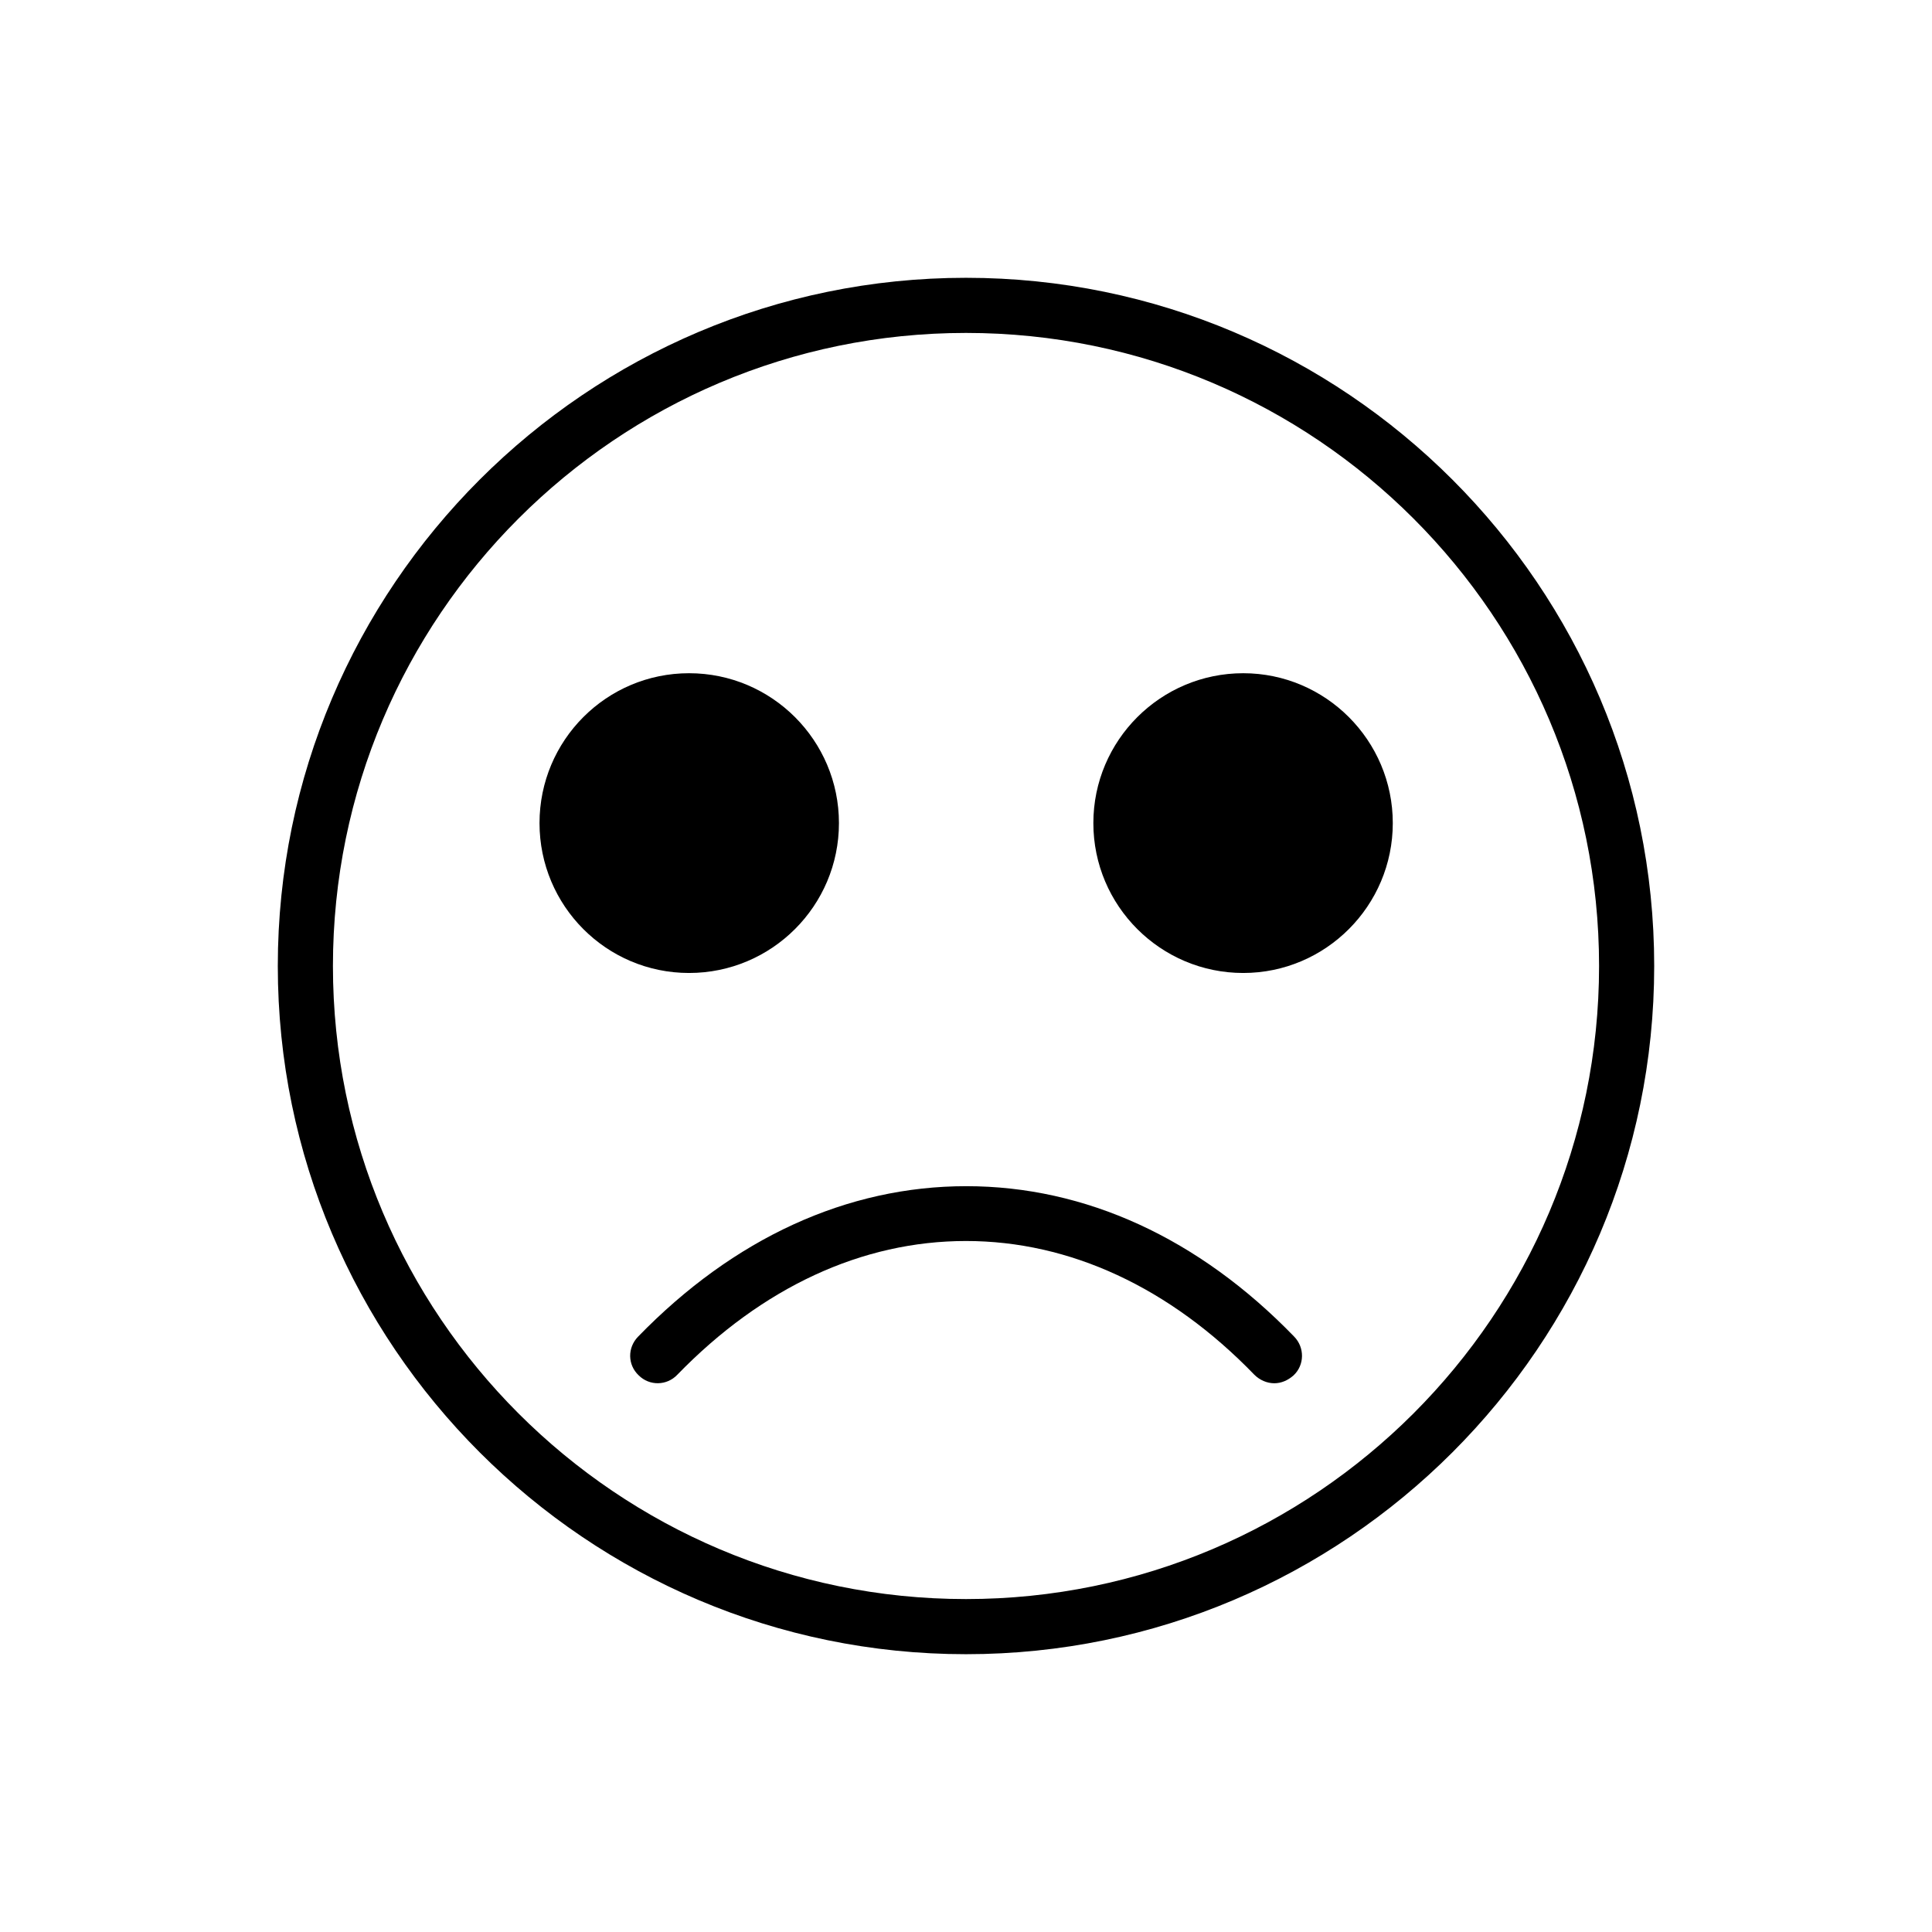
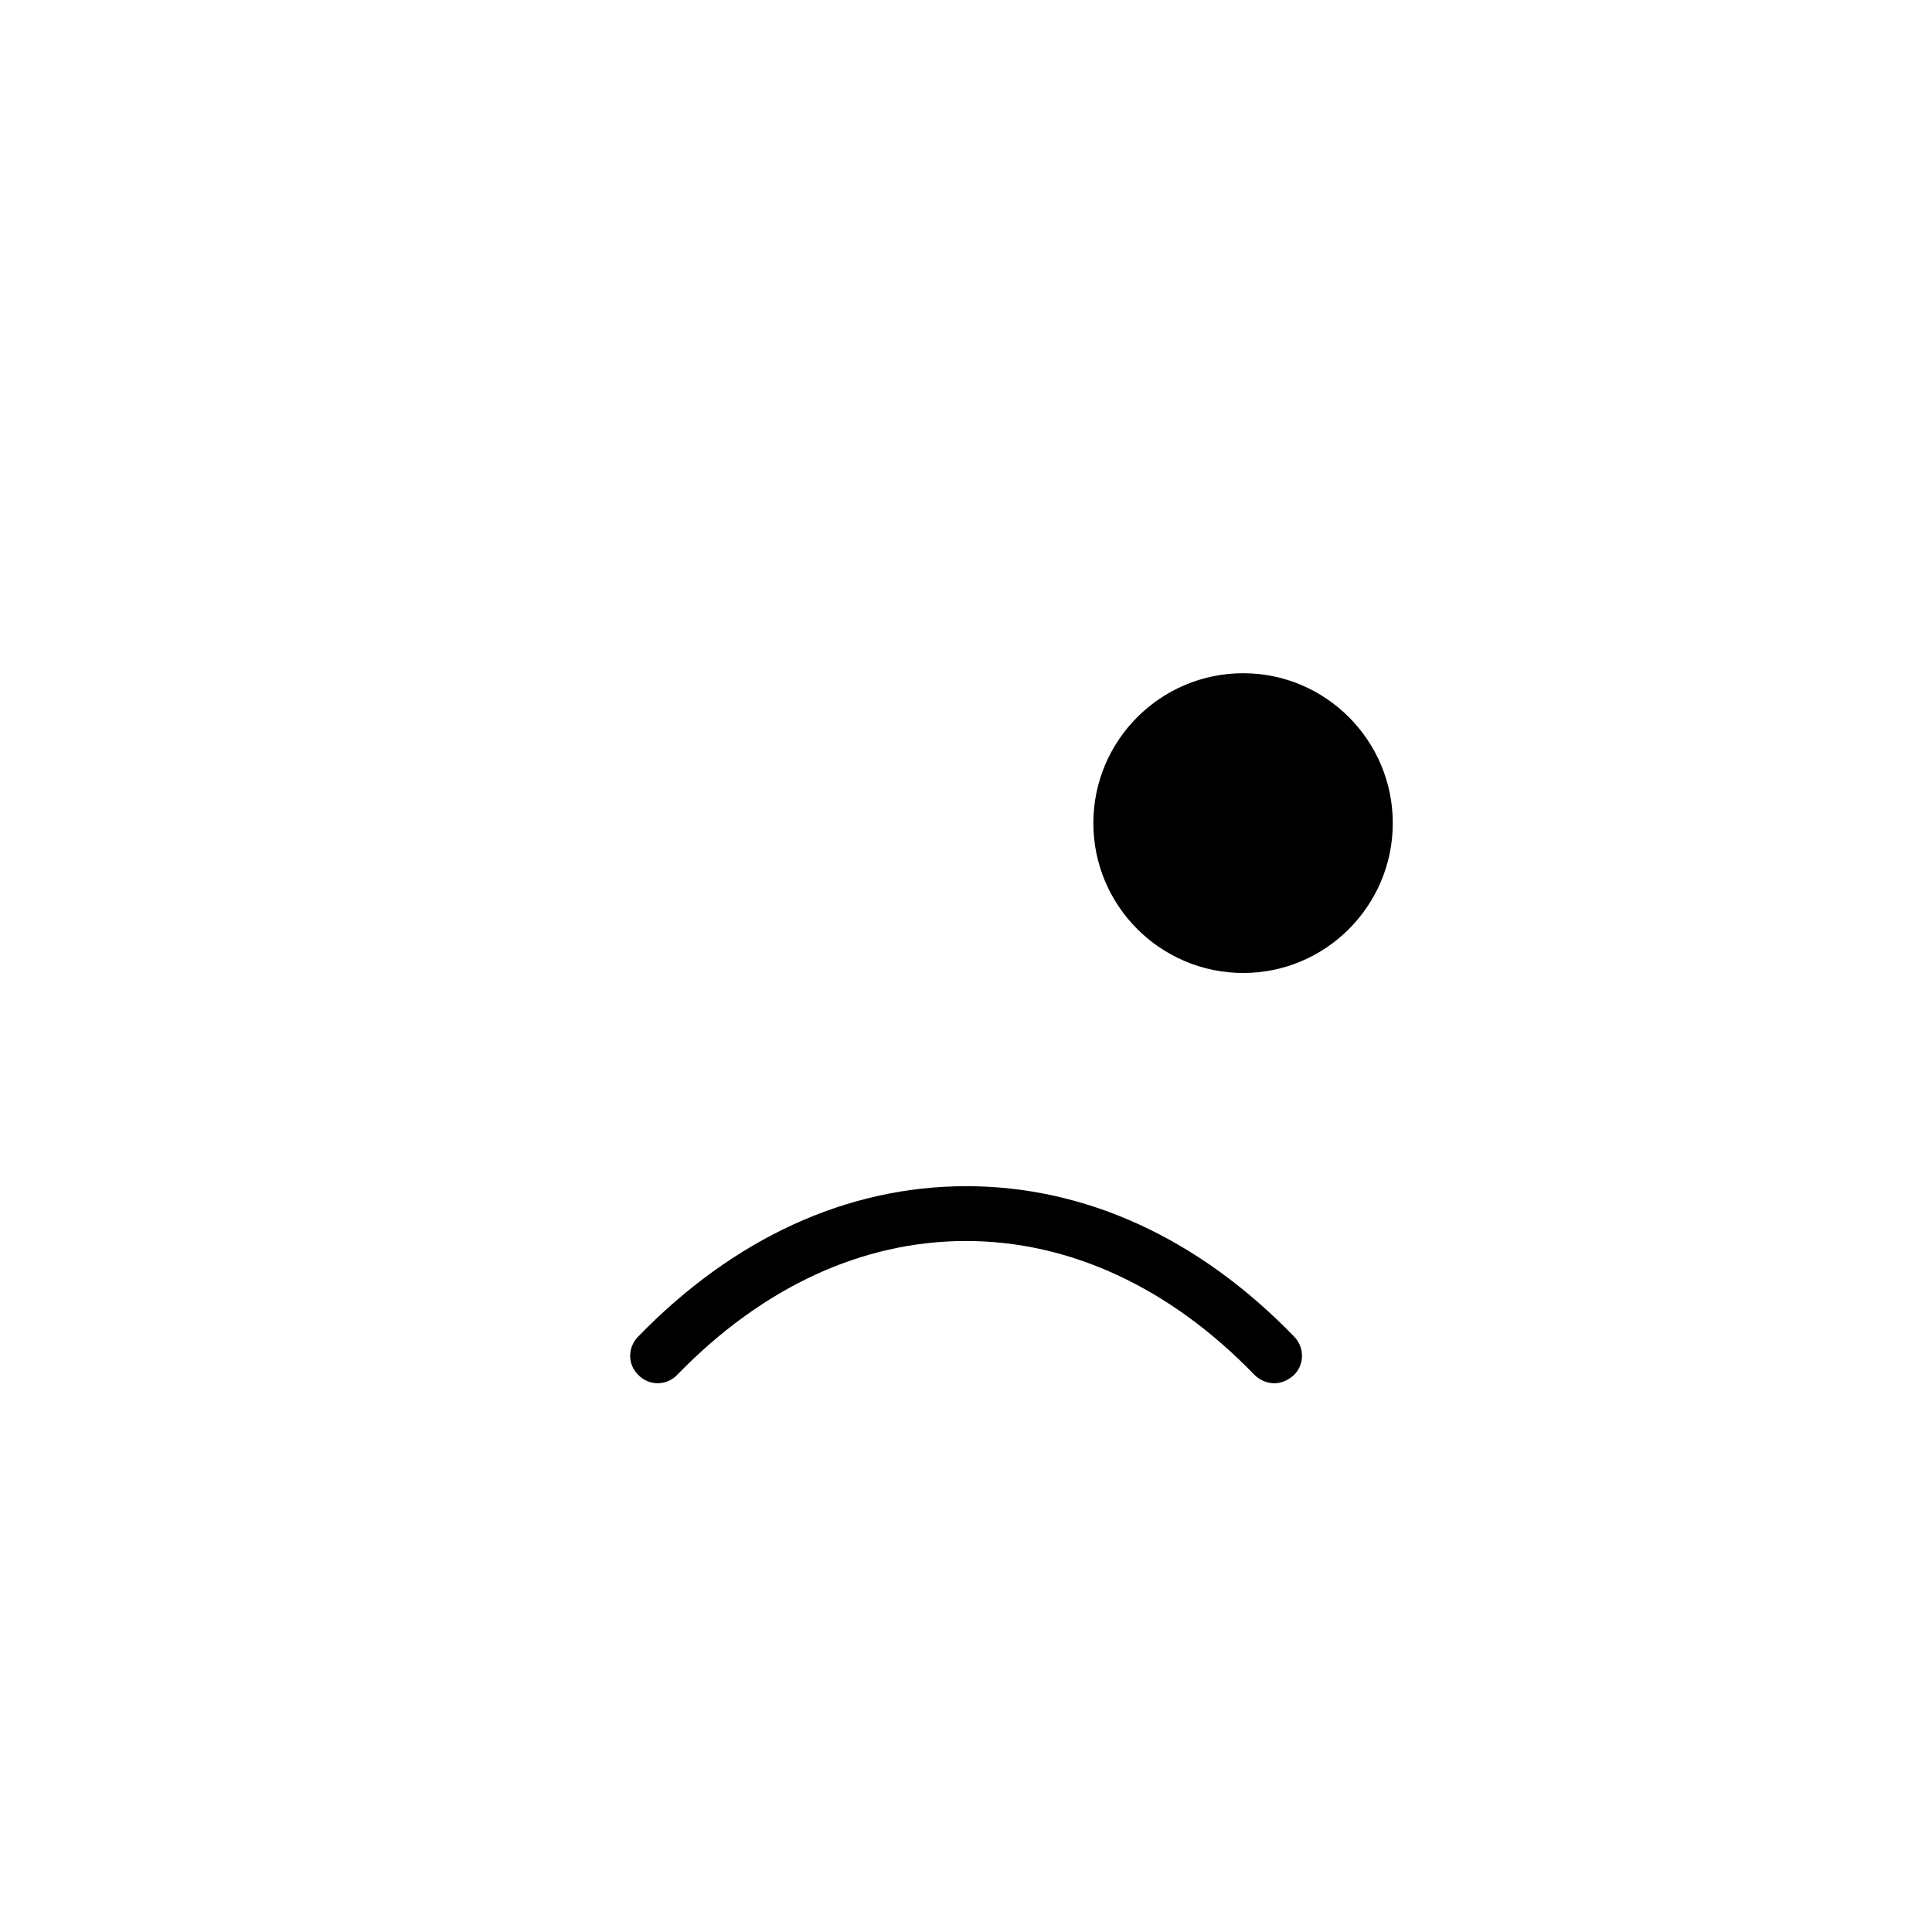
<svg xmlns="http://www.w3.org/2000/svg" fill="#000000" width="800px" height="800px" version="1.1" viewBox="144 144 512 512">
  <g>
-     <path d="m400 582.38c100.51 0 182.38-81.785 182.38-182.38s-81.871-182.38-182.38-182.38c-100.51 0-182.38 81.867-182.38 182.38 0 100.51 81.867 182.38 182.38 182.38zm0-350.15c92.531 0 167.77 75.234 167.77 167.77-0.004 92.531-75.238 167.77-167.77 167.77s-167.77-75.234-167.77-167.77c0-92.531 75.234-167.77 167.77-167.77z" />
-     <path d="m326.61 401.85c21.914 0 39.719-17.801 39.719-39.719 0-21.914-17.801-39.719-39.719-39.719-21.914 0-39.633 17.801-39.633 39.719 0 21.914 17.719 39.719 39.633 39.719z" />
    <path d="m473.47 401.85c21.832 0 39.633-17.801 39.633-39.719 0-21.914-17.801-39.719-39.633-39.719-21.914 0-39.719 17.801-39.719 39.719 0 21.914 17.801 39.719 39.719 39.719z" />
    <path d="m313.26 508.48c2.856 2.856 7.473 2.769 10.242-0.168 22.504-23.176 48.953-35.434 76.496-35.434 27.457 0 53.992 12.258 76.41 35.434 1.426 1.426 3.359 2.266 5.289 2.266 1.848 0 3.609-0.754 5.121-2.098 2.938-2.769 2.938-7.391 0.168-10.242-25.273-26.113-55.336-39.887-86.906-39.887s-61.633 13.77-86.992 39.887c-2.848 2.938-2.766 7.473 0.172 10.242z" />
  </g>
</svg>